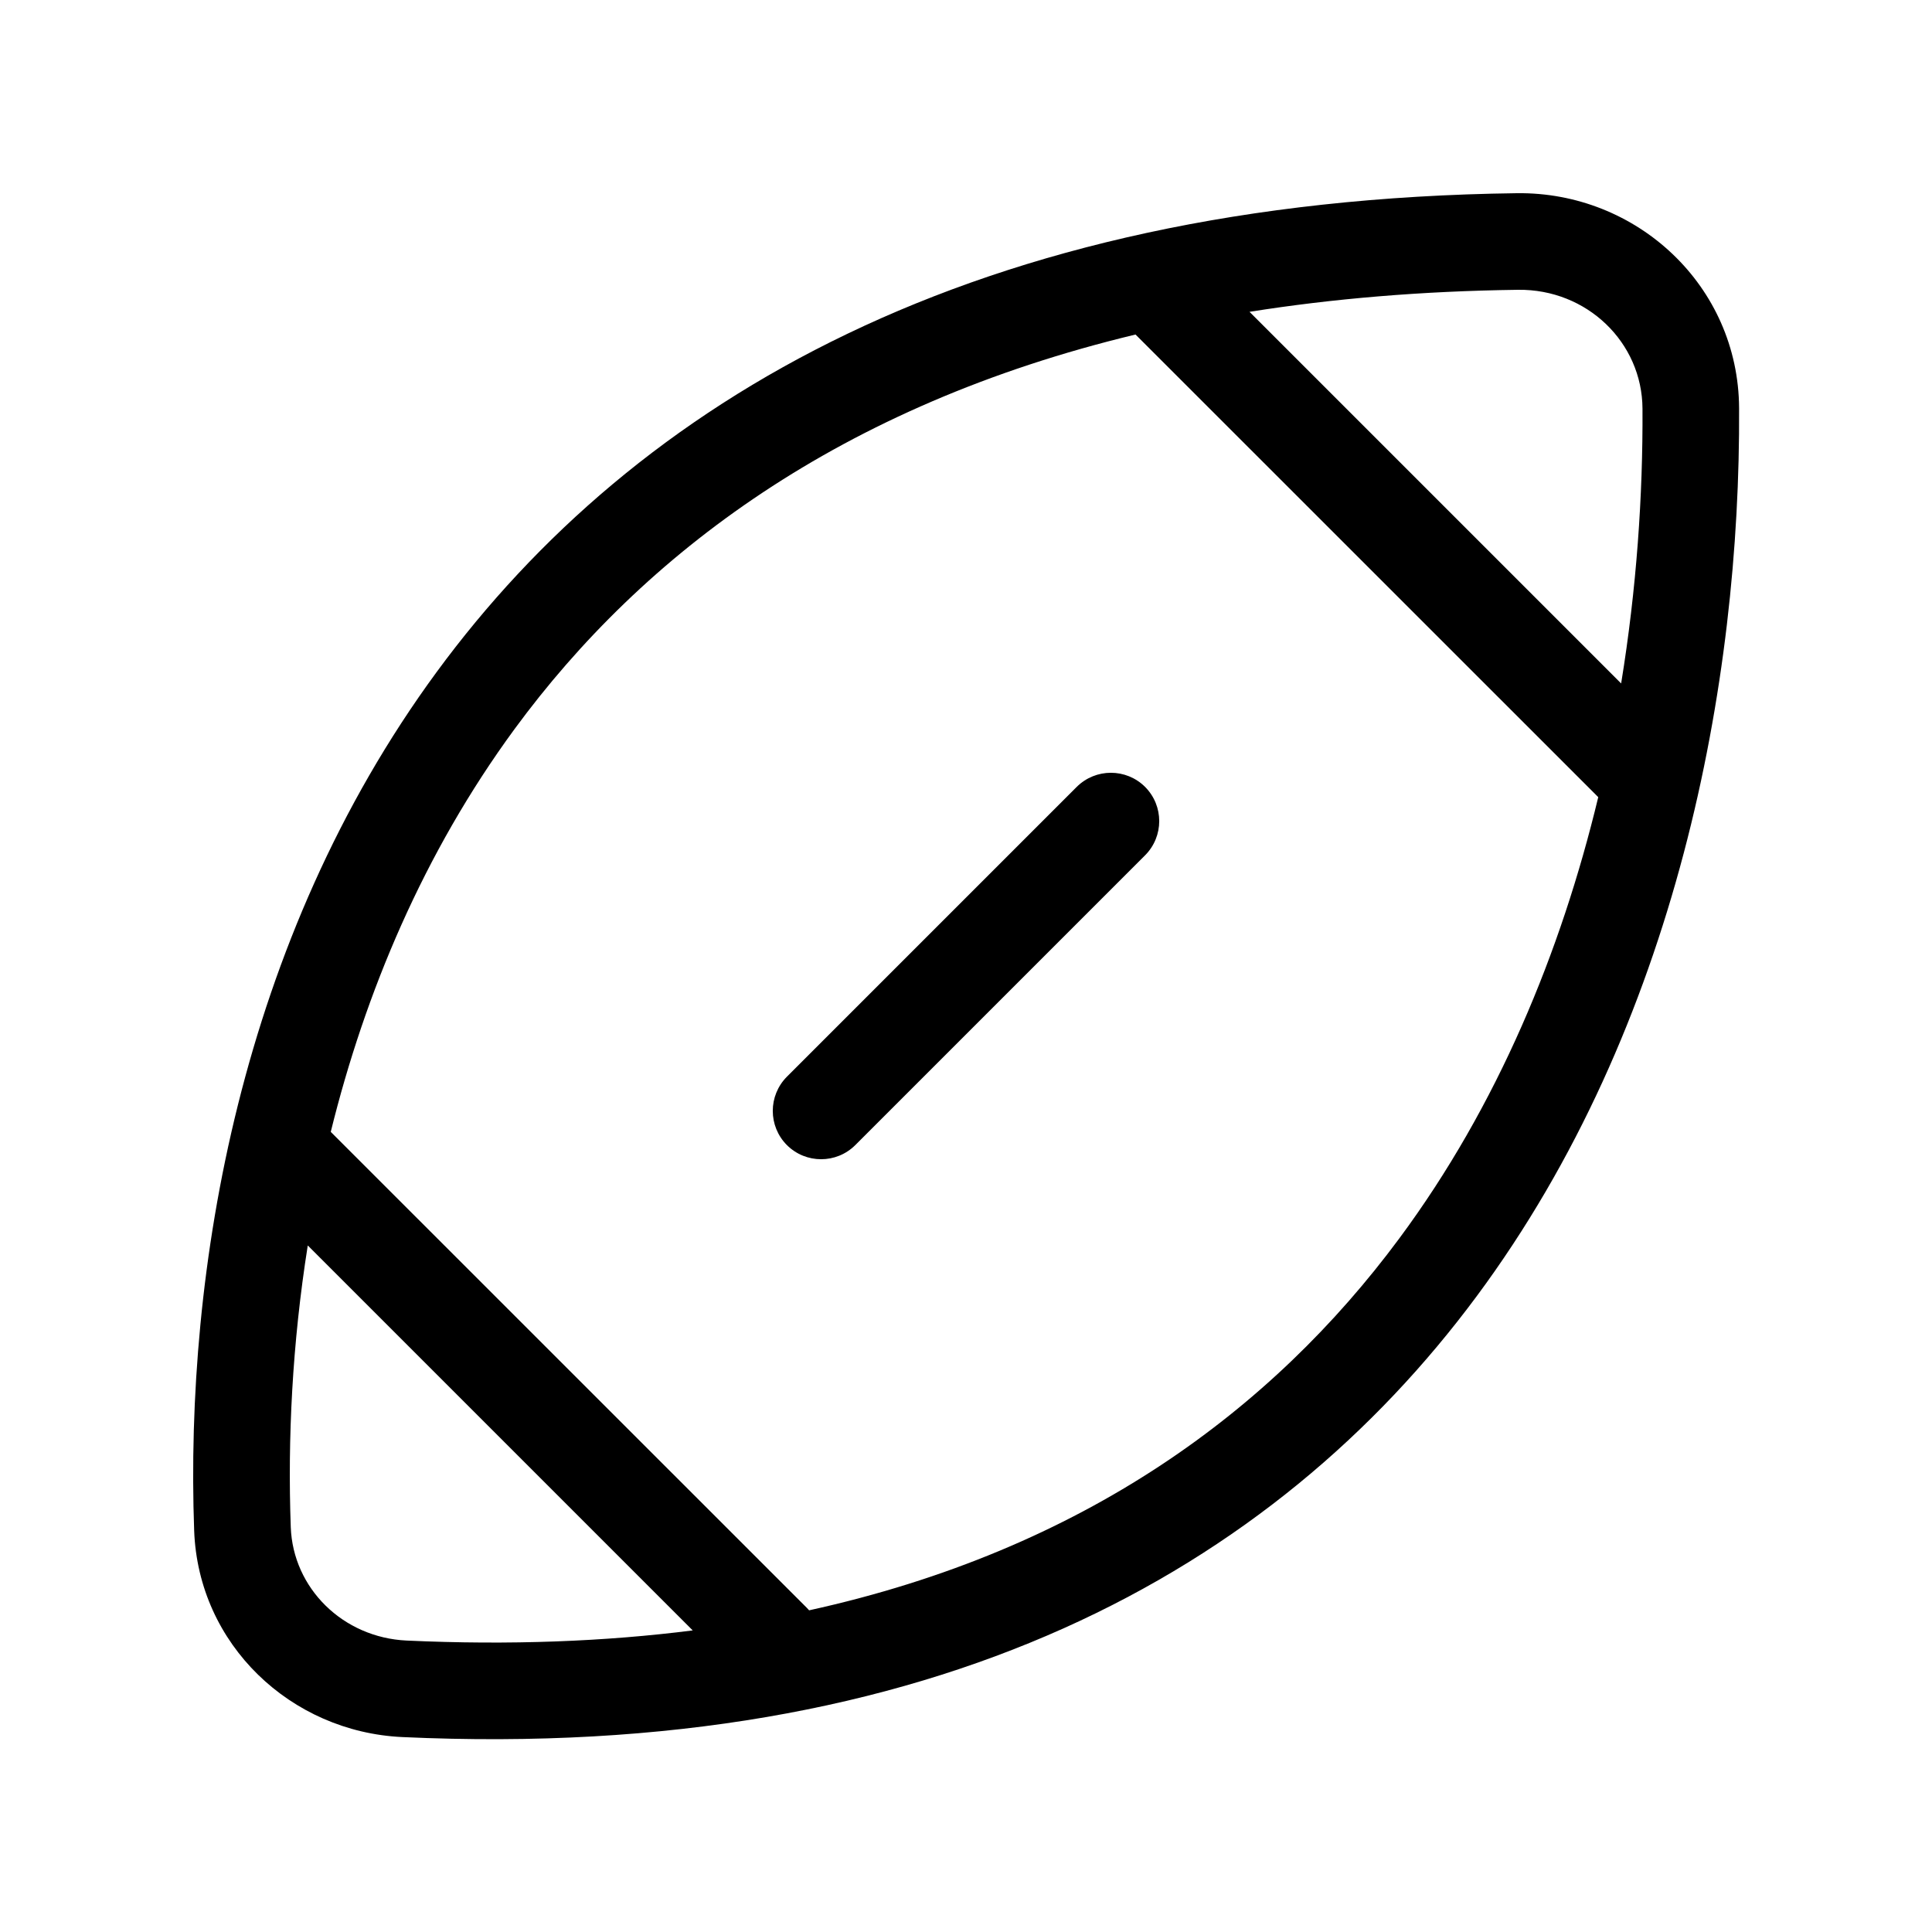
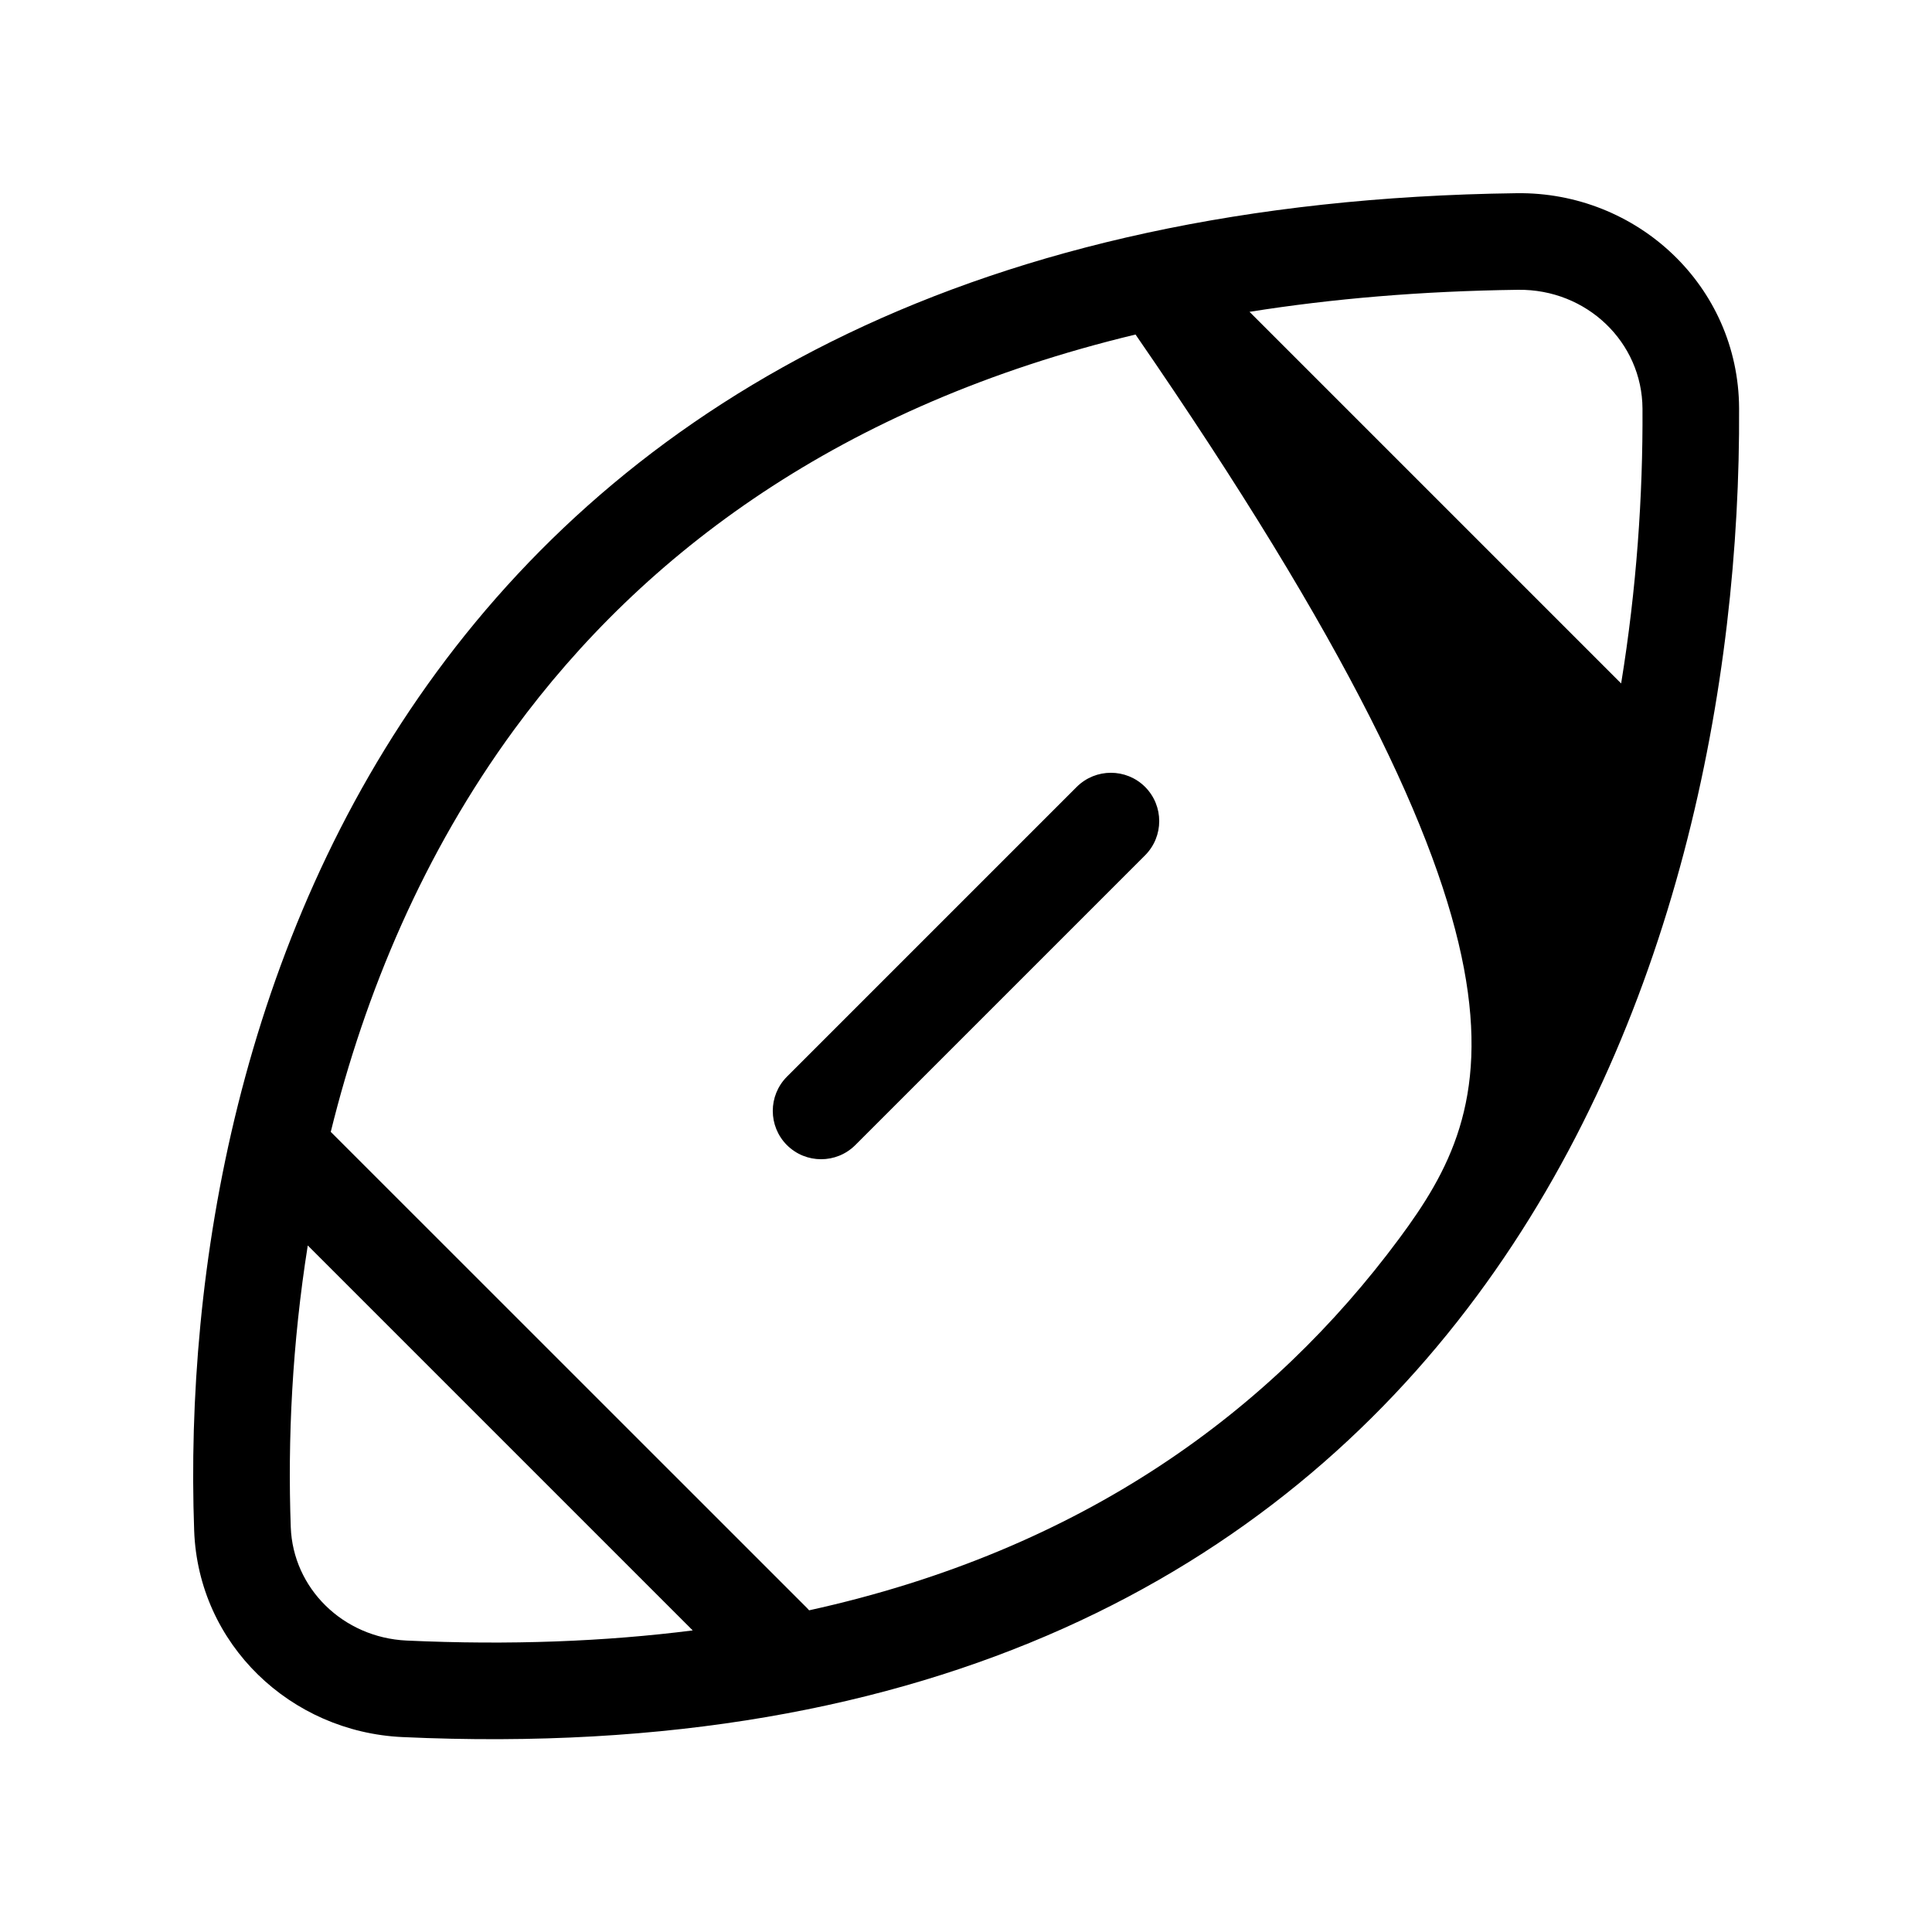
<svg xmlns="http://www.w3.org/2000/svg" viewBox="0 0 20 20" fill="none">
-   <path d="M11.854 8.854C12.049 8.658 12.049 8.342 11.854 8.146C11.658 7.951 11.342 7.951 11.146 8.146L8.146 11.146C7.951 11.342 7.951 11.658 8.146 11.854C8.342 12.049 8.658 12.049 8.854 11.854L11.854 8.854ZM18.003 4.226C17.997 2.958 16.944 1.984 15.702 2C10.08 2.072 6.577 4.154 4.52 6.957C2.481 9.735 1.913 13.155 2.01 15.845C2.053 17.025 3.011 17.928 4.163 17.982C9.686 18.237 13.189 16.248 15.287 13.418C17.363 10.618 18.018 7.06 18.003 4.226ZM15.715 3C16.427 2.991 17 3.544 17.003 4.231C17.008 5.128 16.942 6.093 16.782 7.075L12.935 3.228C13.79 3.092 14.715 3.013 15.715 3ZM11.755 3.463L16.545 8.252C16.16 9.852 15.505 11.445 14.484 12.822C13.167 14.598 11.219 16.045 8.376 16.67C8.369 16.662 8.361 16.654 8.354 16.646L3.424 11.717C3.78 10.274 4.385 8.831 5.326 7.548C6.663 5.727 8.703 4.196 11.755 3.463ZM3.186 12.893L7.171 16.878C6.266 16.993 5.28 17.032 4.209 16.983C3.549 16.952 3.033 16.441 3.01 15.809C2.977 14.898 3.025 13.907 3.186 12.893Z" fill="currentColor" />
+   <path d="M11.854 8.854C12.049 8.658 12.049 8.342 11.854 8.146C11.658 7.951 11.342 7.951 11.146 8.146L8.146 11.146C7.951 11.342 7.951 11.658 8.146 11.854C8.342 12.049 8.658 12.049 8.854 11.854L11.854 8.854ZM18.003 4.226C17.997 2.958 16.944 1.984 15.702 2C10.08 2.072 6.577 4.154 4.52 6.957C2.481 9.735 1.913 13.155 2.01 15.845C2.053 17.025 3.011 17.928 4.163 17.982C9.686 18.237 13.189 16.248 15.287 13.418C17.363 10.618 18.018 7.06 18.003 4.226ZM15.715 3C16.427 2.991 17 3.544 17.003 4.231C17.008 5.128 16.942 6.093 16.782 7.075L12.935 3.228C13.79 3.092 14.715 3.013 15.715 3ZM11.755 3.463C16.16 9.852 15.505 11.445 14.484 12.822C13.167 14.598 11.219 16.045 8.376 16.67C8.369 16.662 8.361 16.654 8.354 16.646L3.424 11.717C3.78 10.274 4.385 8.831 5.326 7.548C6.663 5.727 8.703 4.196 11.755 3.463ZM3.186 12.893L7.171 16.878C6.266 16.993 5.28 17.032 4.209 16.983C3.549 16.952 3.033 16.441 3.01 15.809C2.977 14.898 3.025 13.907 3.186 12.893Z" fill="currentColor" />
</svg>